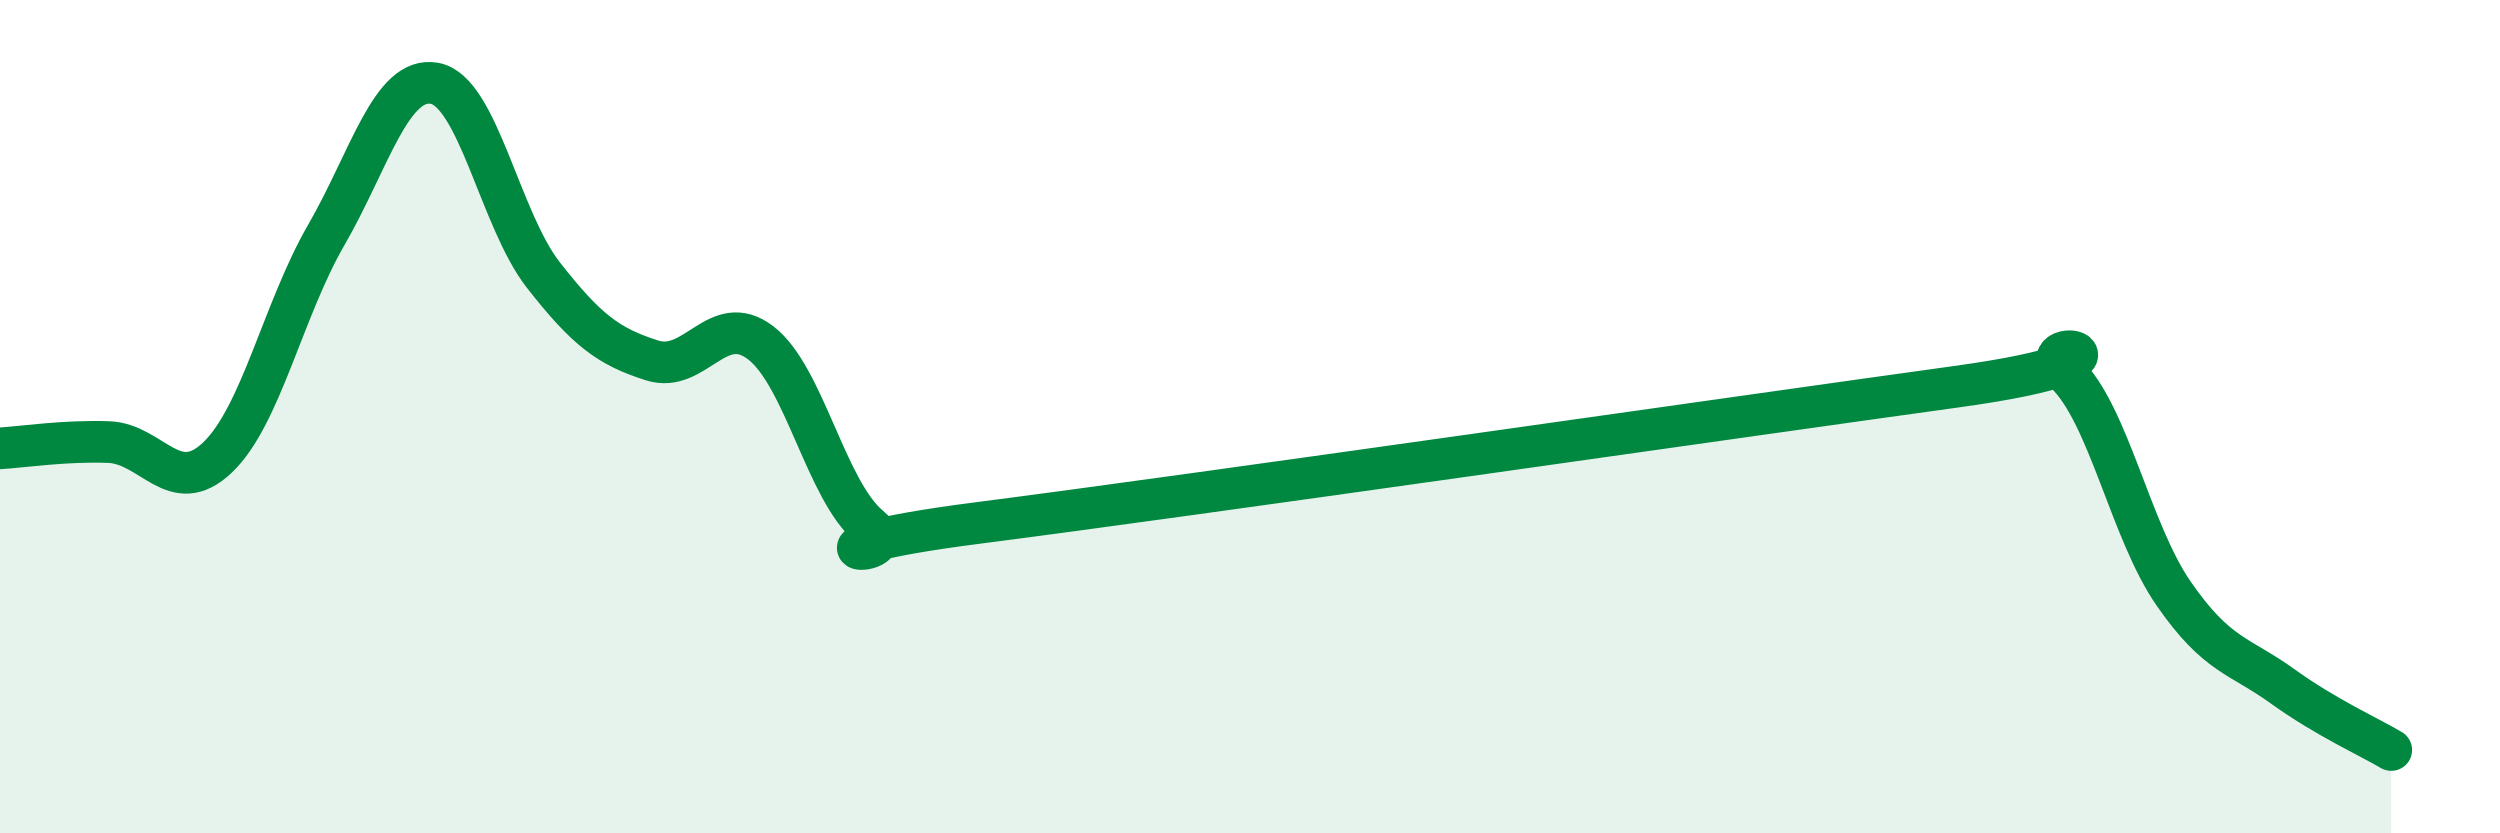
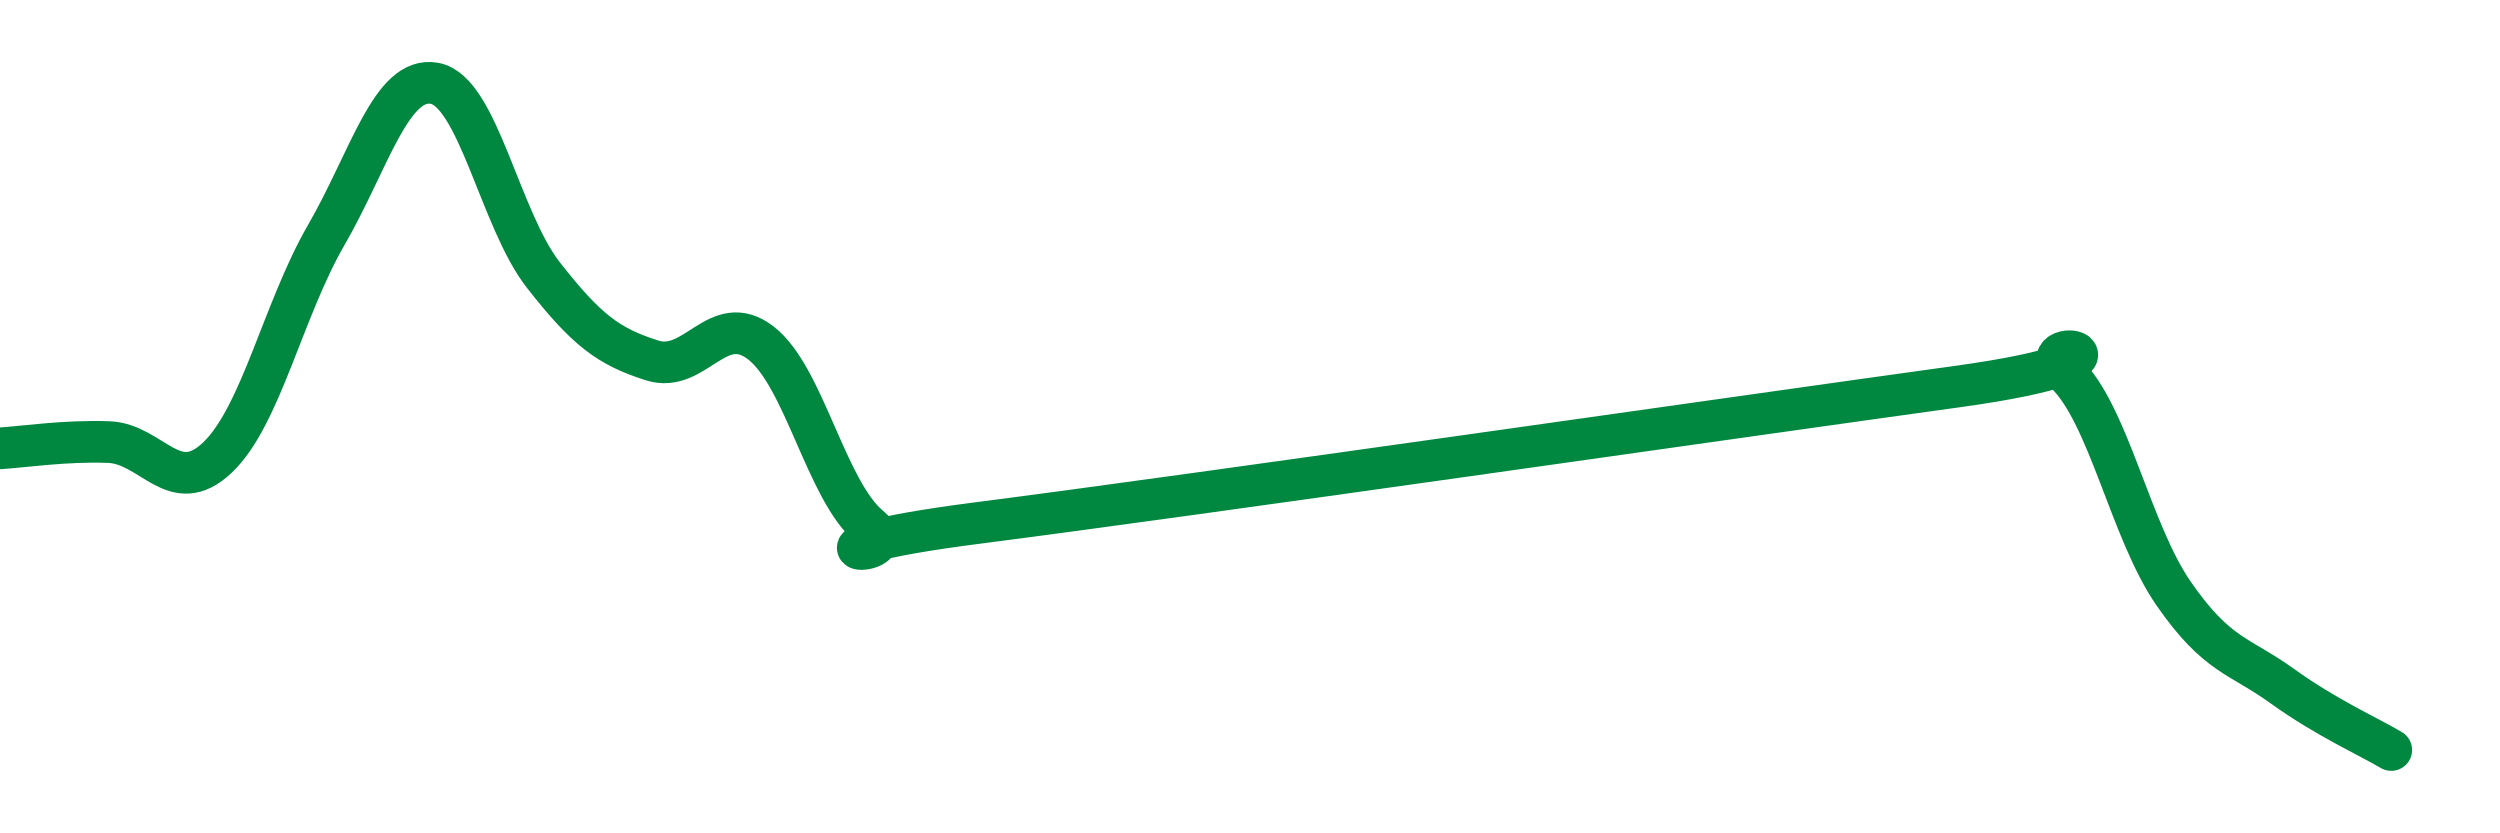
<svg xmlns="http://www.w3.org/2000/svg" width="60" height="20" viewBox="0 0 60 20">
-   <path d="M 0,10.76 C 0.52,10.73 1.57,10.57 2.61,10.61 C 3.65,10.65 4.18,11.97 5.22,10.98 C 6.26,9.99 6.79,7.44 7.83,5.64 C 8.87,3.84 9.39,1.81 10.43,2 C 11.47,2.19 12,5.27 13.04,6.6 C 14.08,7.93 14.61,8.32 15.65,8.65 C 16.69,8.98 17.22,7.43 18.26,8.23 C 19.3,9.03 19.83,11.78 20.87,12.64 C 21.91,13.5 18.26,13.22 23.48,12.55 C 28.7,11.88 41.74,10 46.96,9.28 C 52.18,8.56 48.53,7.96 49.57,8.95 C 50.61,9.94 51.13,12.75 52.17,14.25 C 53.21,15.75 53.74,15.72 54.78,16.47 C 55.82,17.22 56.87,17.69 57.39,18L57.39 20L0 20Z" fill="#008740" opacity="0.1" stroke-linecap="round" stroke-linejoin="round" />
  <path d="M 0,10.76 C 0.52,10.73 1.57,10.57 2.61,10.61 C 3.65,10.65 4.18,11.97 5.22,10.98 C 6.26,9.99 6.79,7.44 7.83,5.64 C 8.87,3.84 9.39,1.81 10.43,2 C 11.47,2.19 12,5.27 13.04,6.6 C 14.08,7.93 14.61,8.32 15.65,8.65 C 16.69,8.98 17.22,7.43 18.26,8.23 C 19.3,9.03 19.83,11.78 20.87,12.64 C 21.91,13.5 18.26,13.22 23.48,12.55 C 28.7,11.88 41.74,10 46.96,9.28 C 52.18,8.56 48.53,7.96 49.57,8.95 C 50.61,9.94 51.13,12.75 52.17,14.25 C 53.21,15.75 53.74,15.72 54.78,16.47 C 55.82,17.22 56.87,17.69 57.39,18" stroke="#008740" stroke-width="1" fill="none" stroke-linecap="round" stroke-linejoin="round" />
</svg>